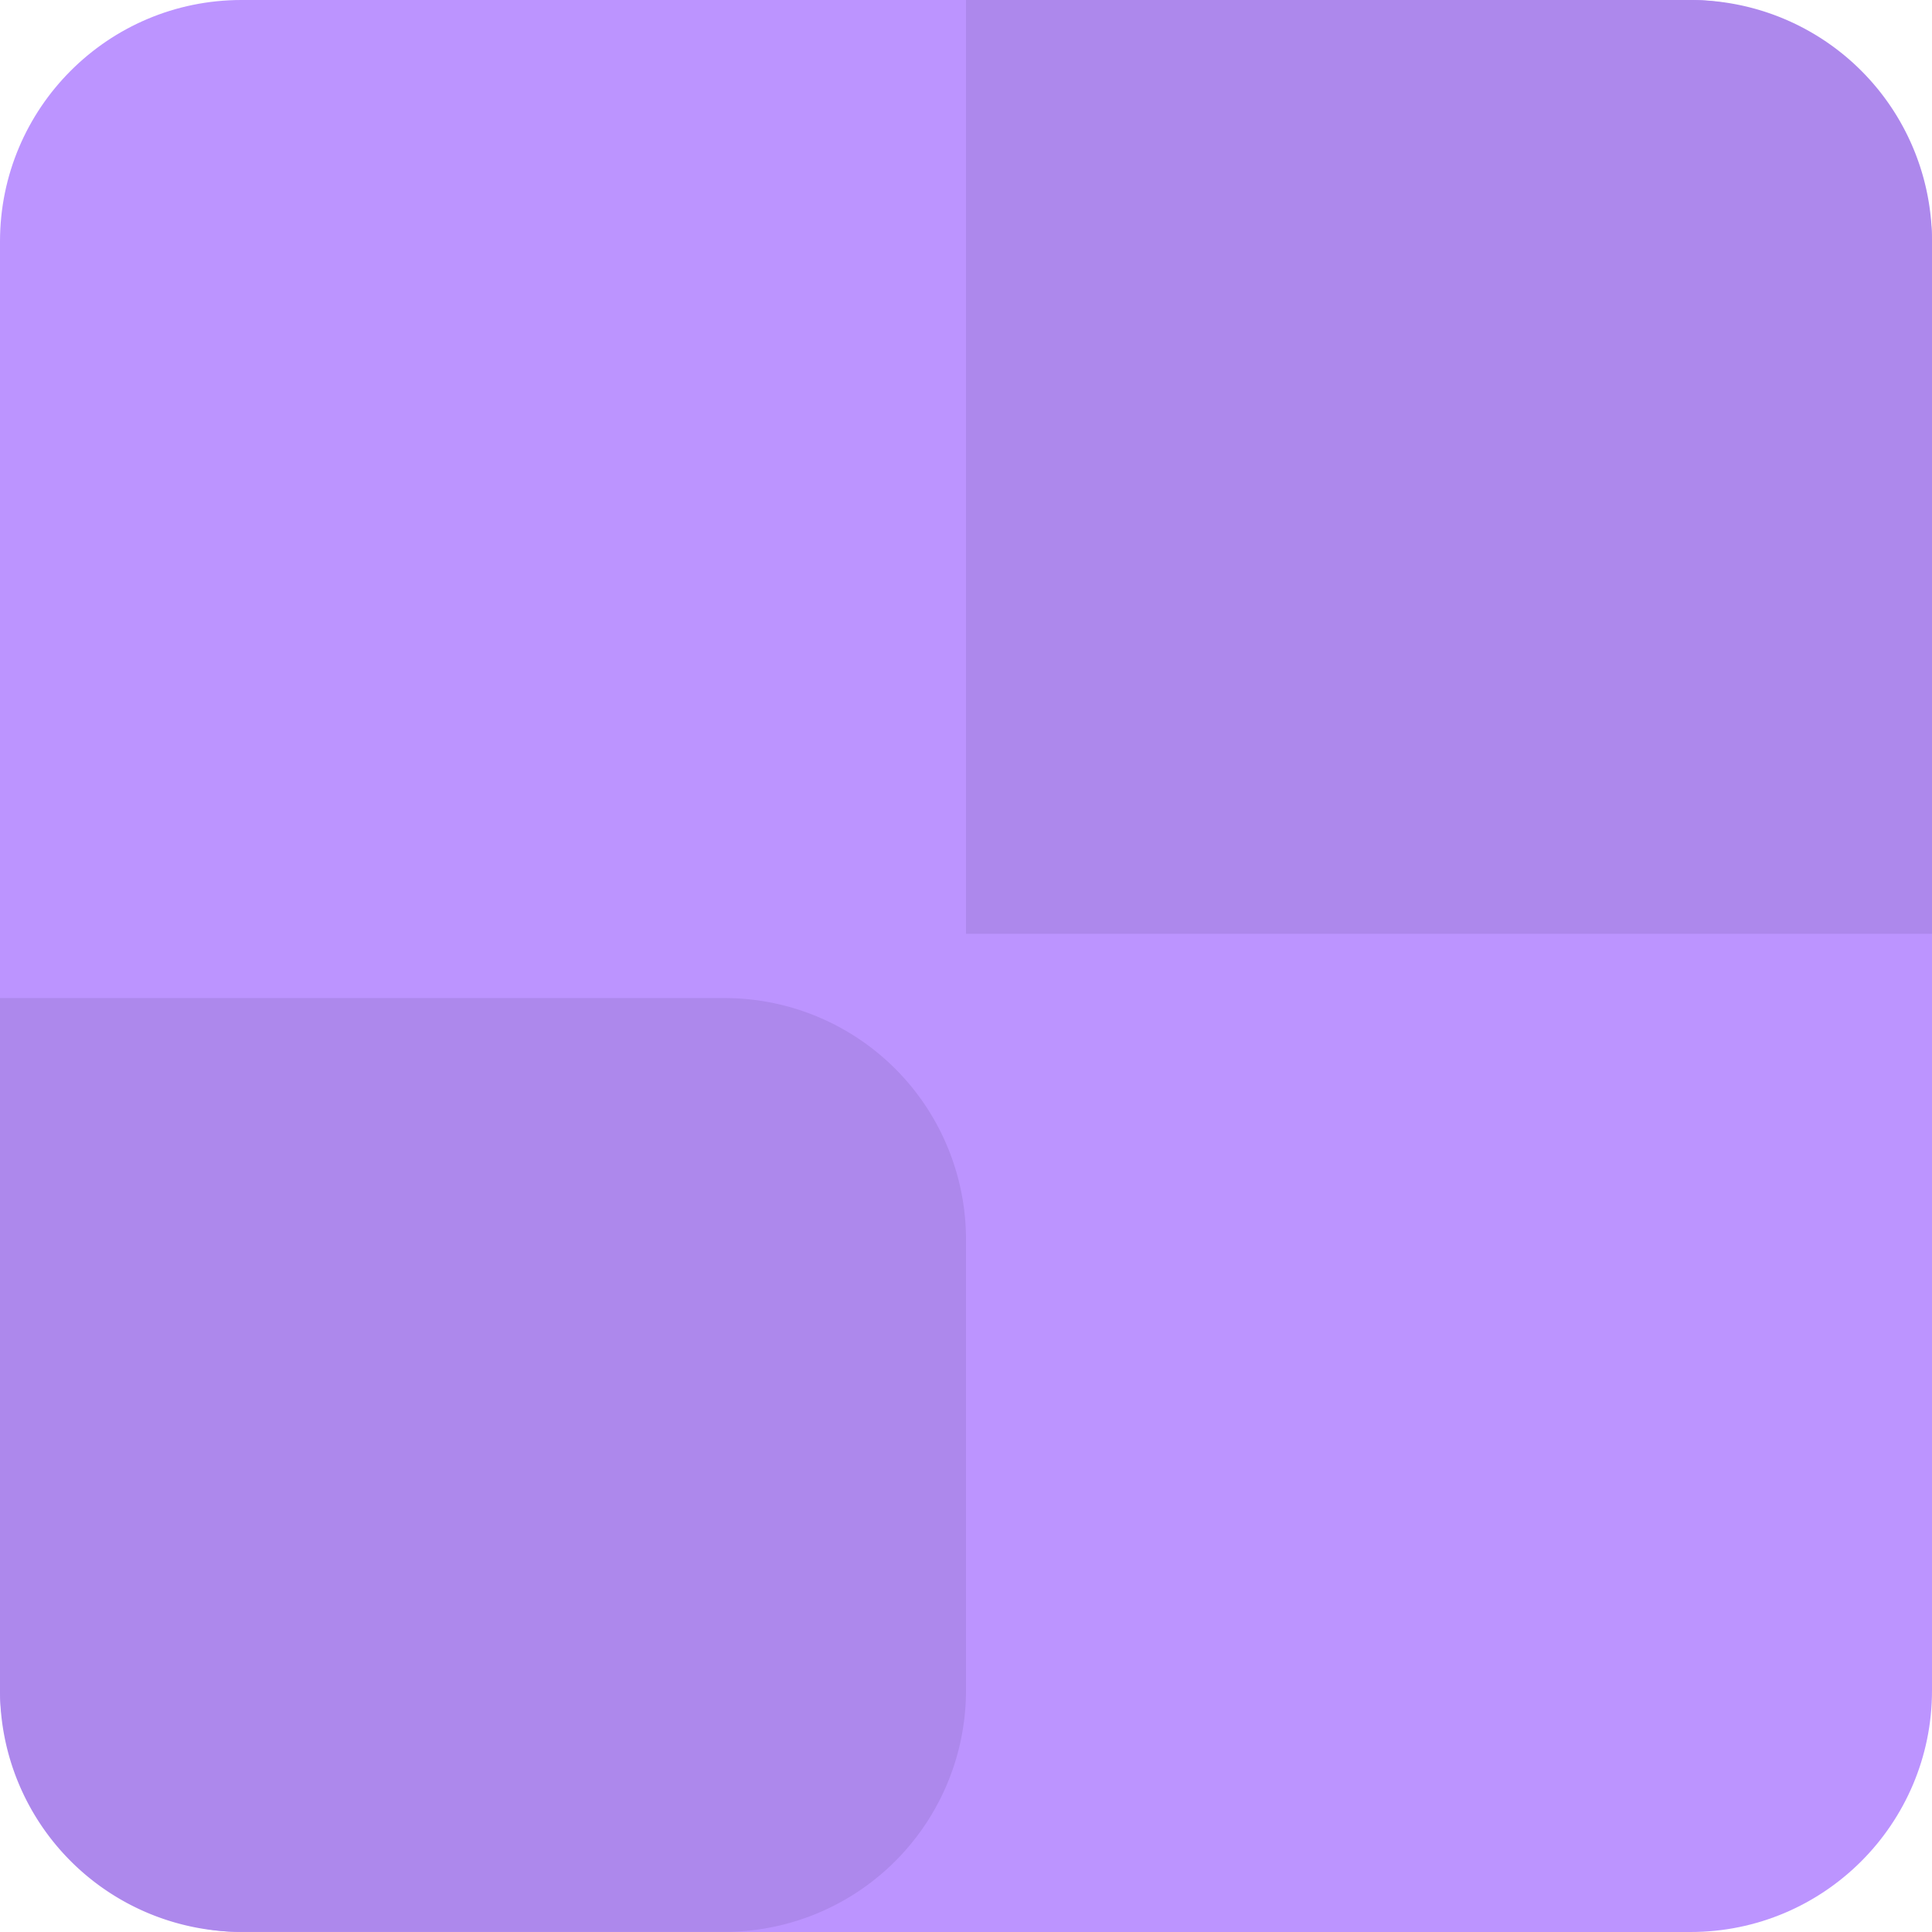
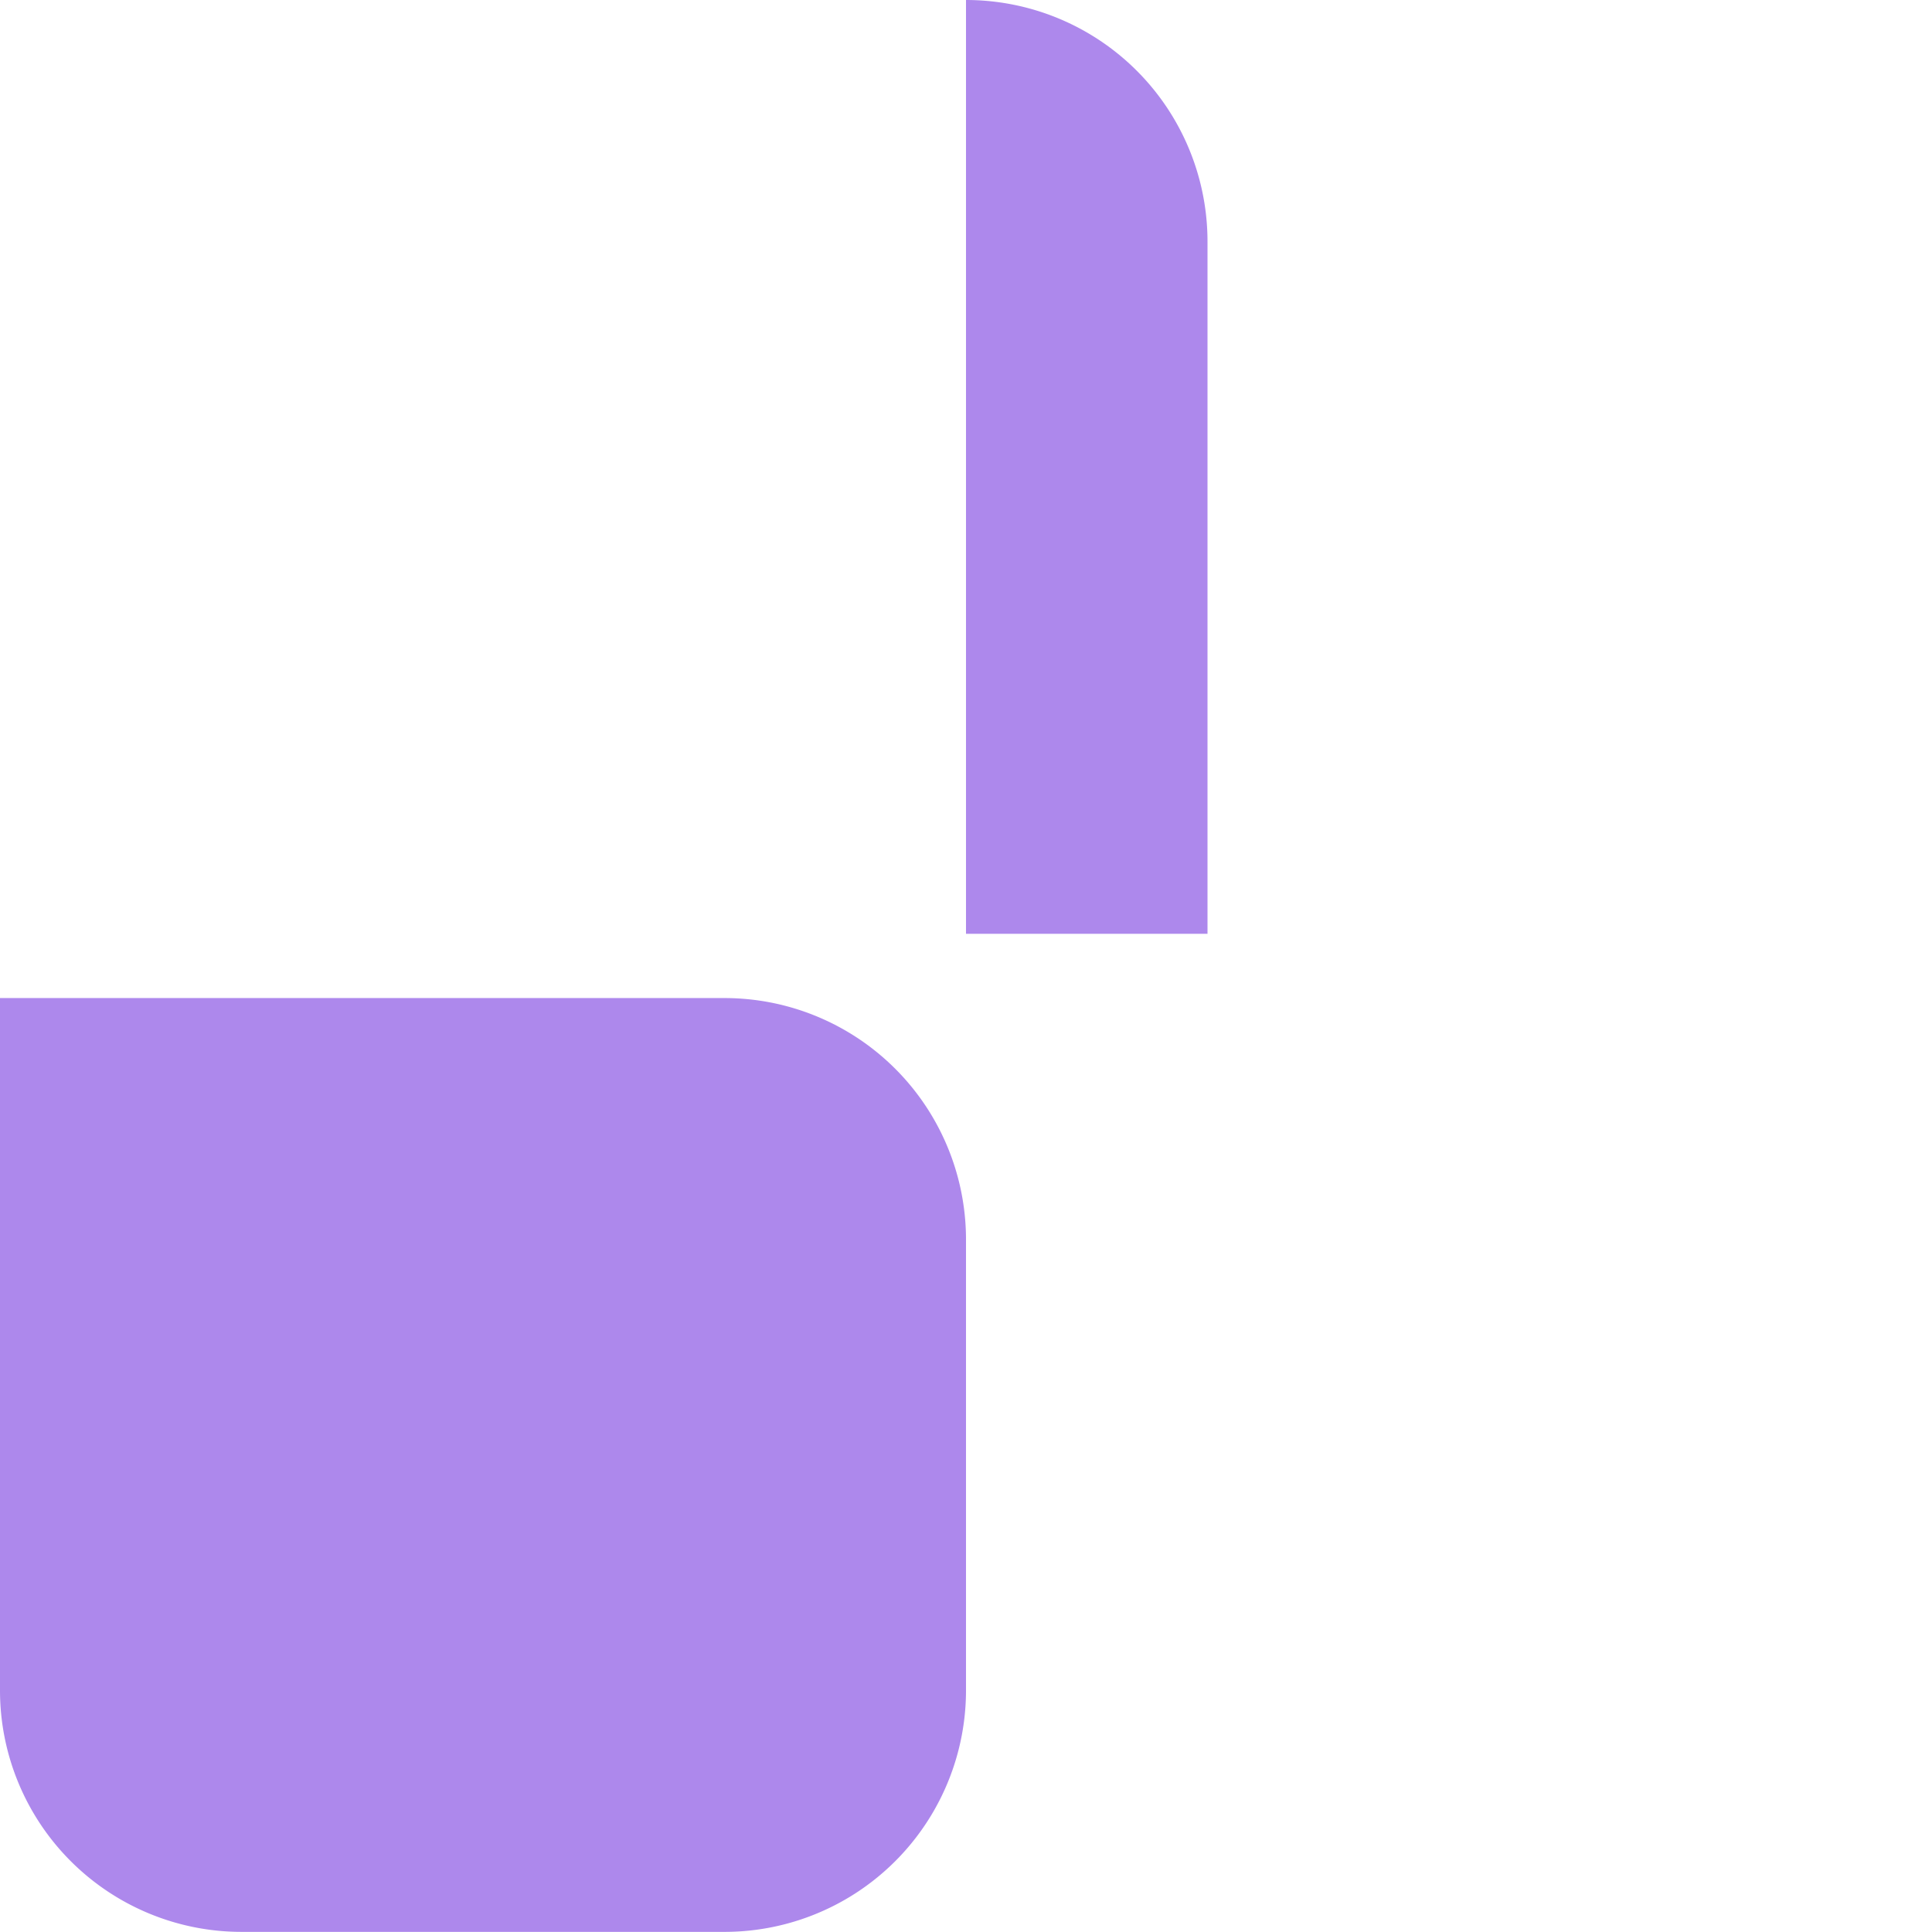
<svg xmlns="http://www.w3.org/2000/svg" width="32" height="32" viewBox="0 0 32 32" fill="none">
-   <rect width="32" height="32" rx="4" fill="#BC94FF" />
-   <path d="M0 16.531h12a4 4 0 0 1 4 4v7.467a4 4 0 0 1-4 4H4a4 4 0 0 1-4-4V16.53zM16 0h12a4 4 0 0 1 4 4v11.467H16V0z" fill="#AD88EC" />
+   <path d="M0 16.531h12a4 4 0 0 1 4 4v7.467a4 4 0 0 1-4 4H4a4 4 0 0 1-4-4V16.53zM16 0a4 4 0 0 1 4 4v11.467H16V0z" fill="#AD88EC" />
</svg>